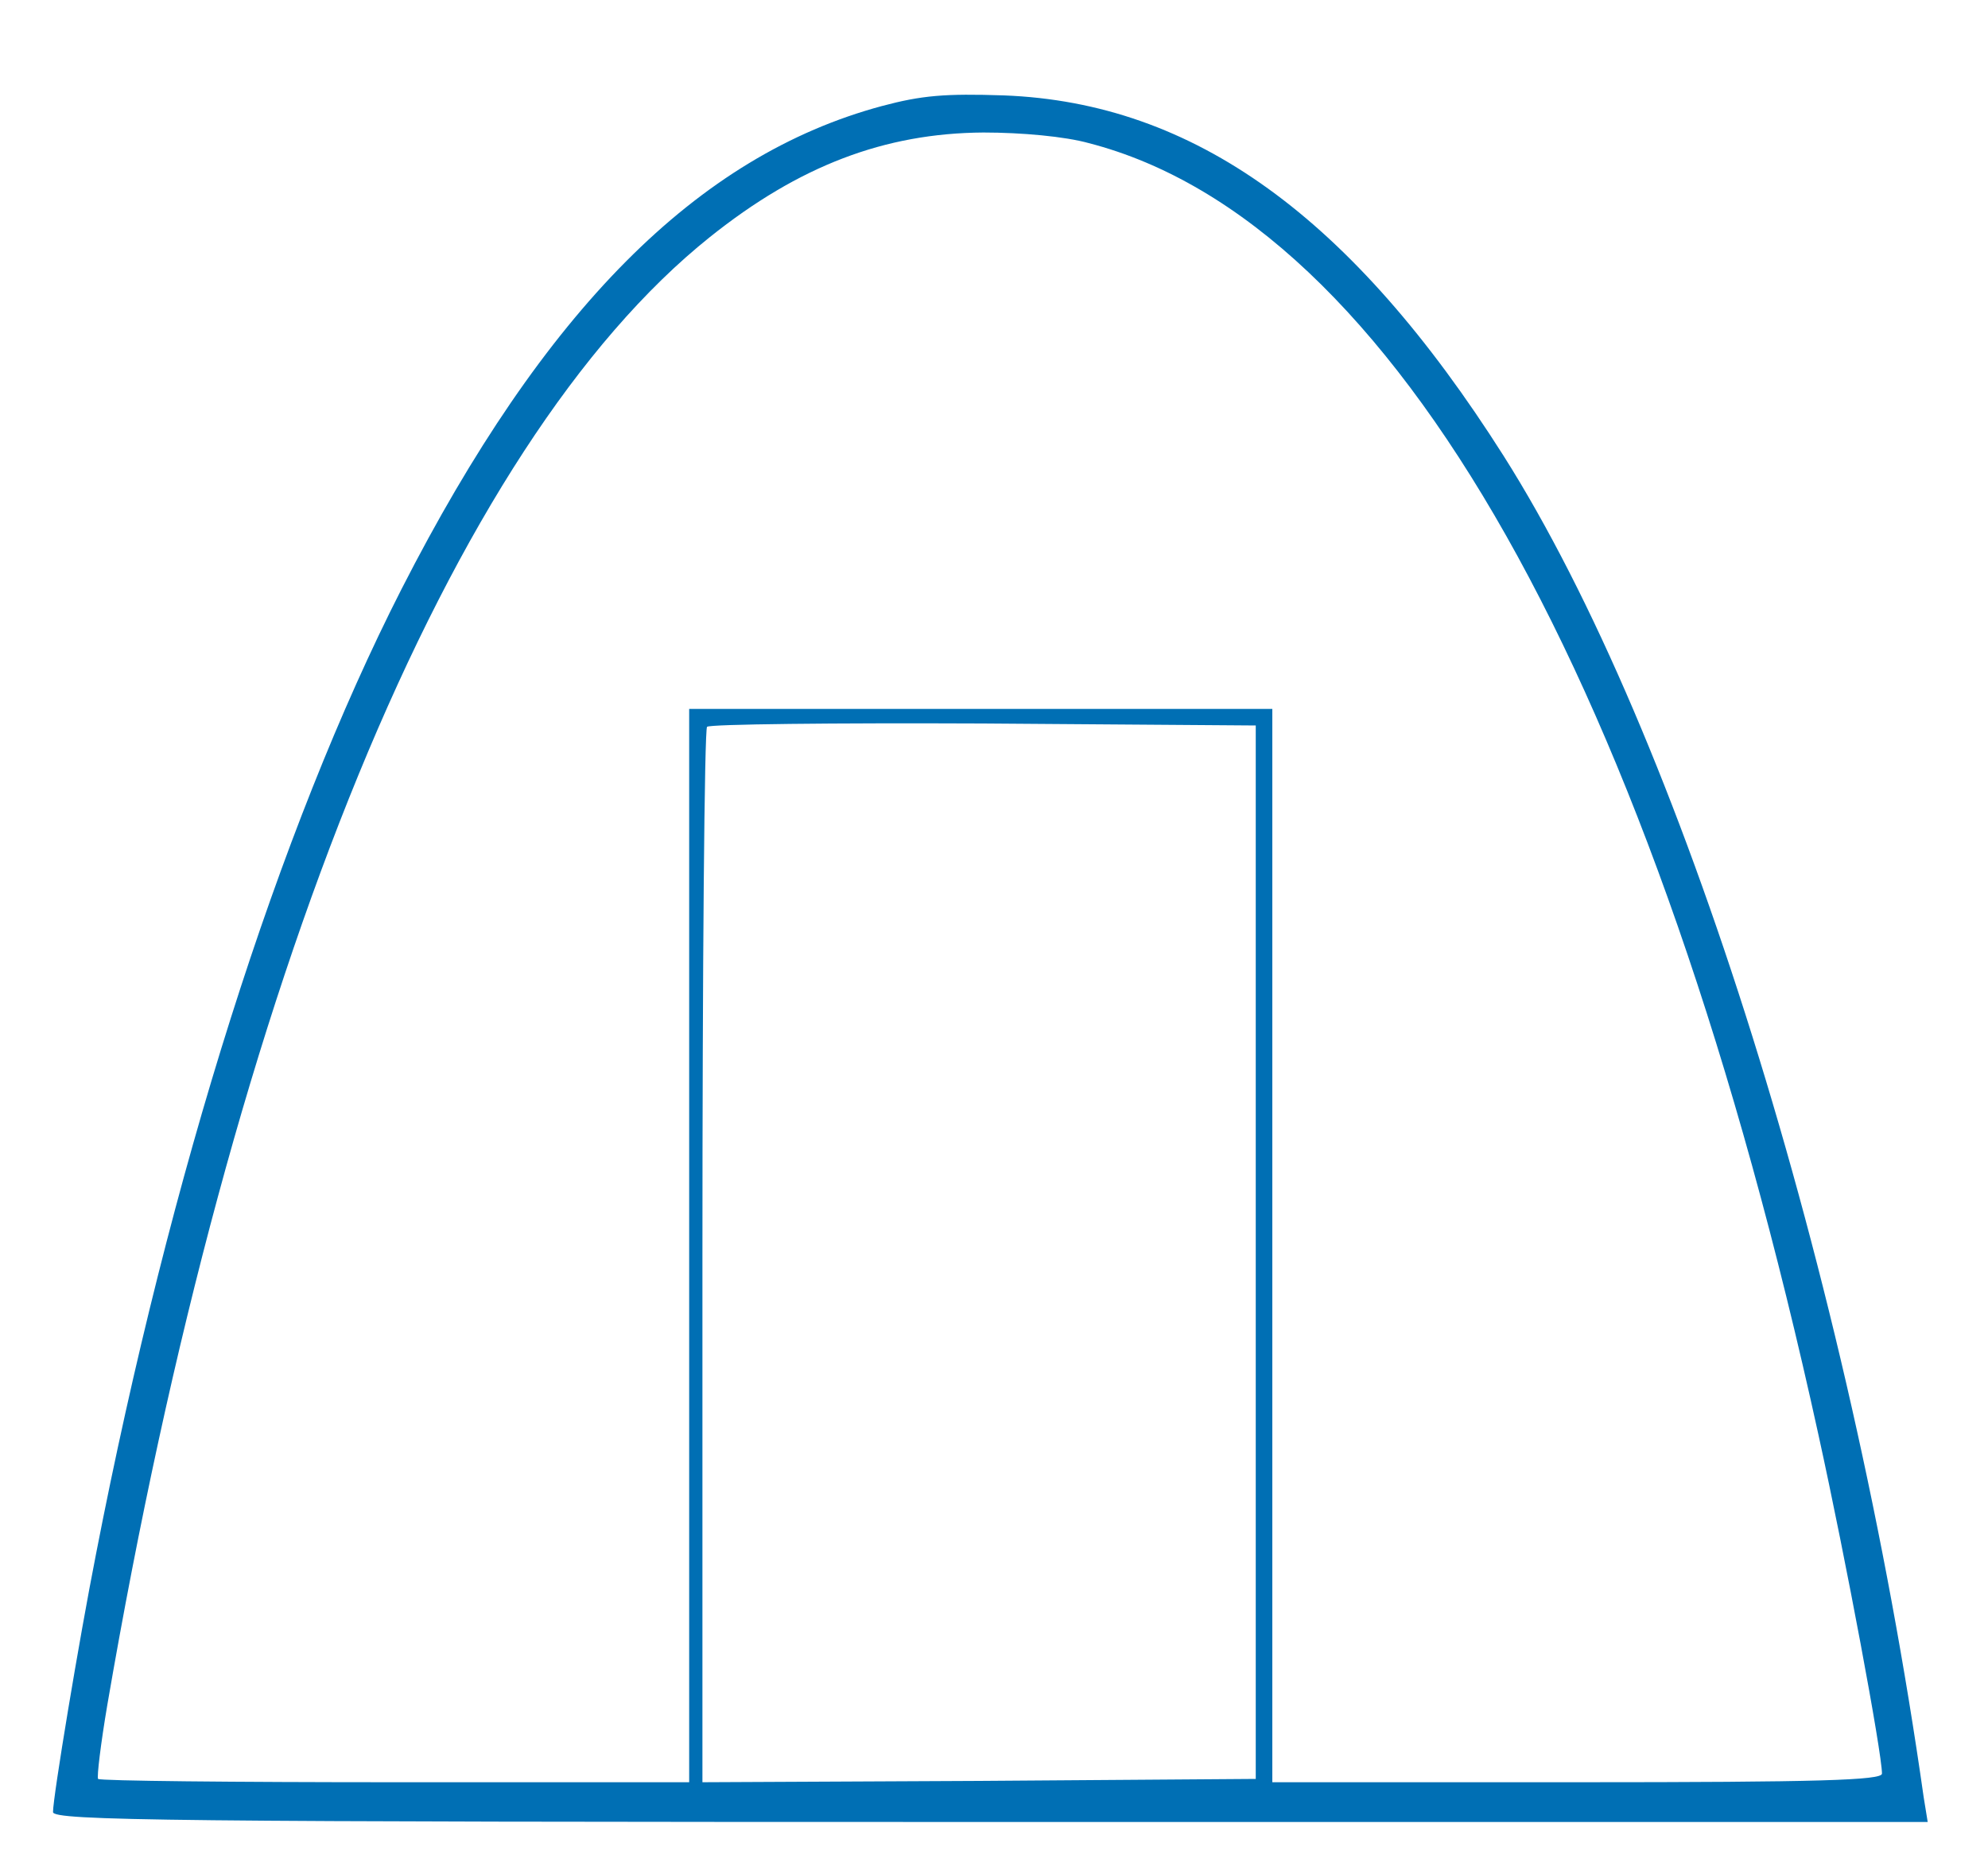
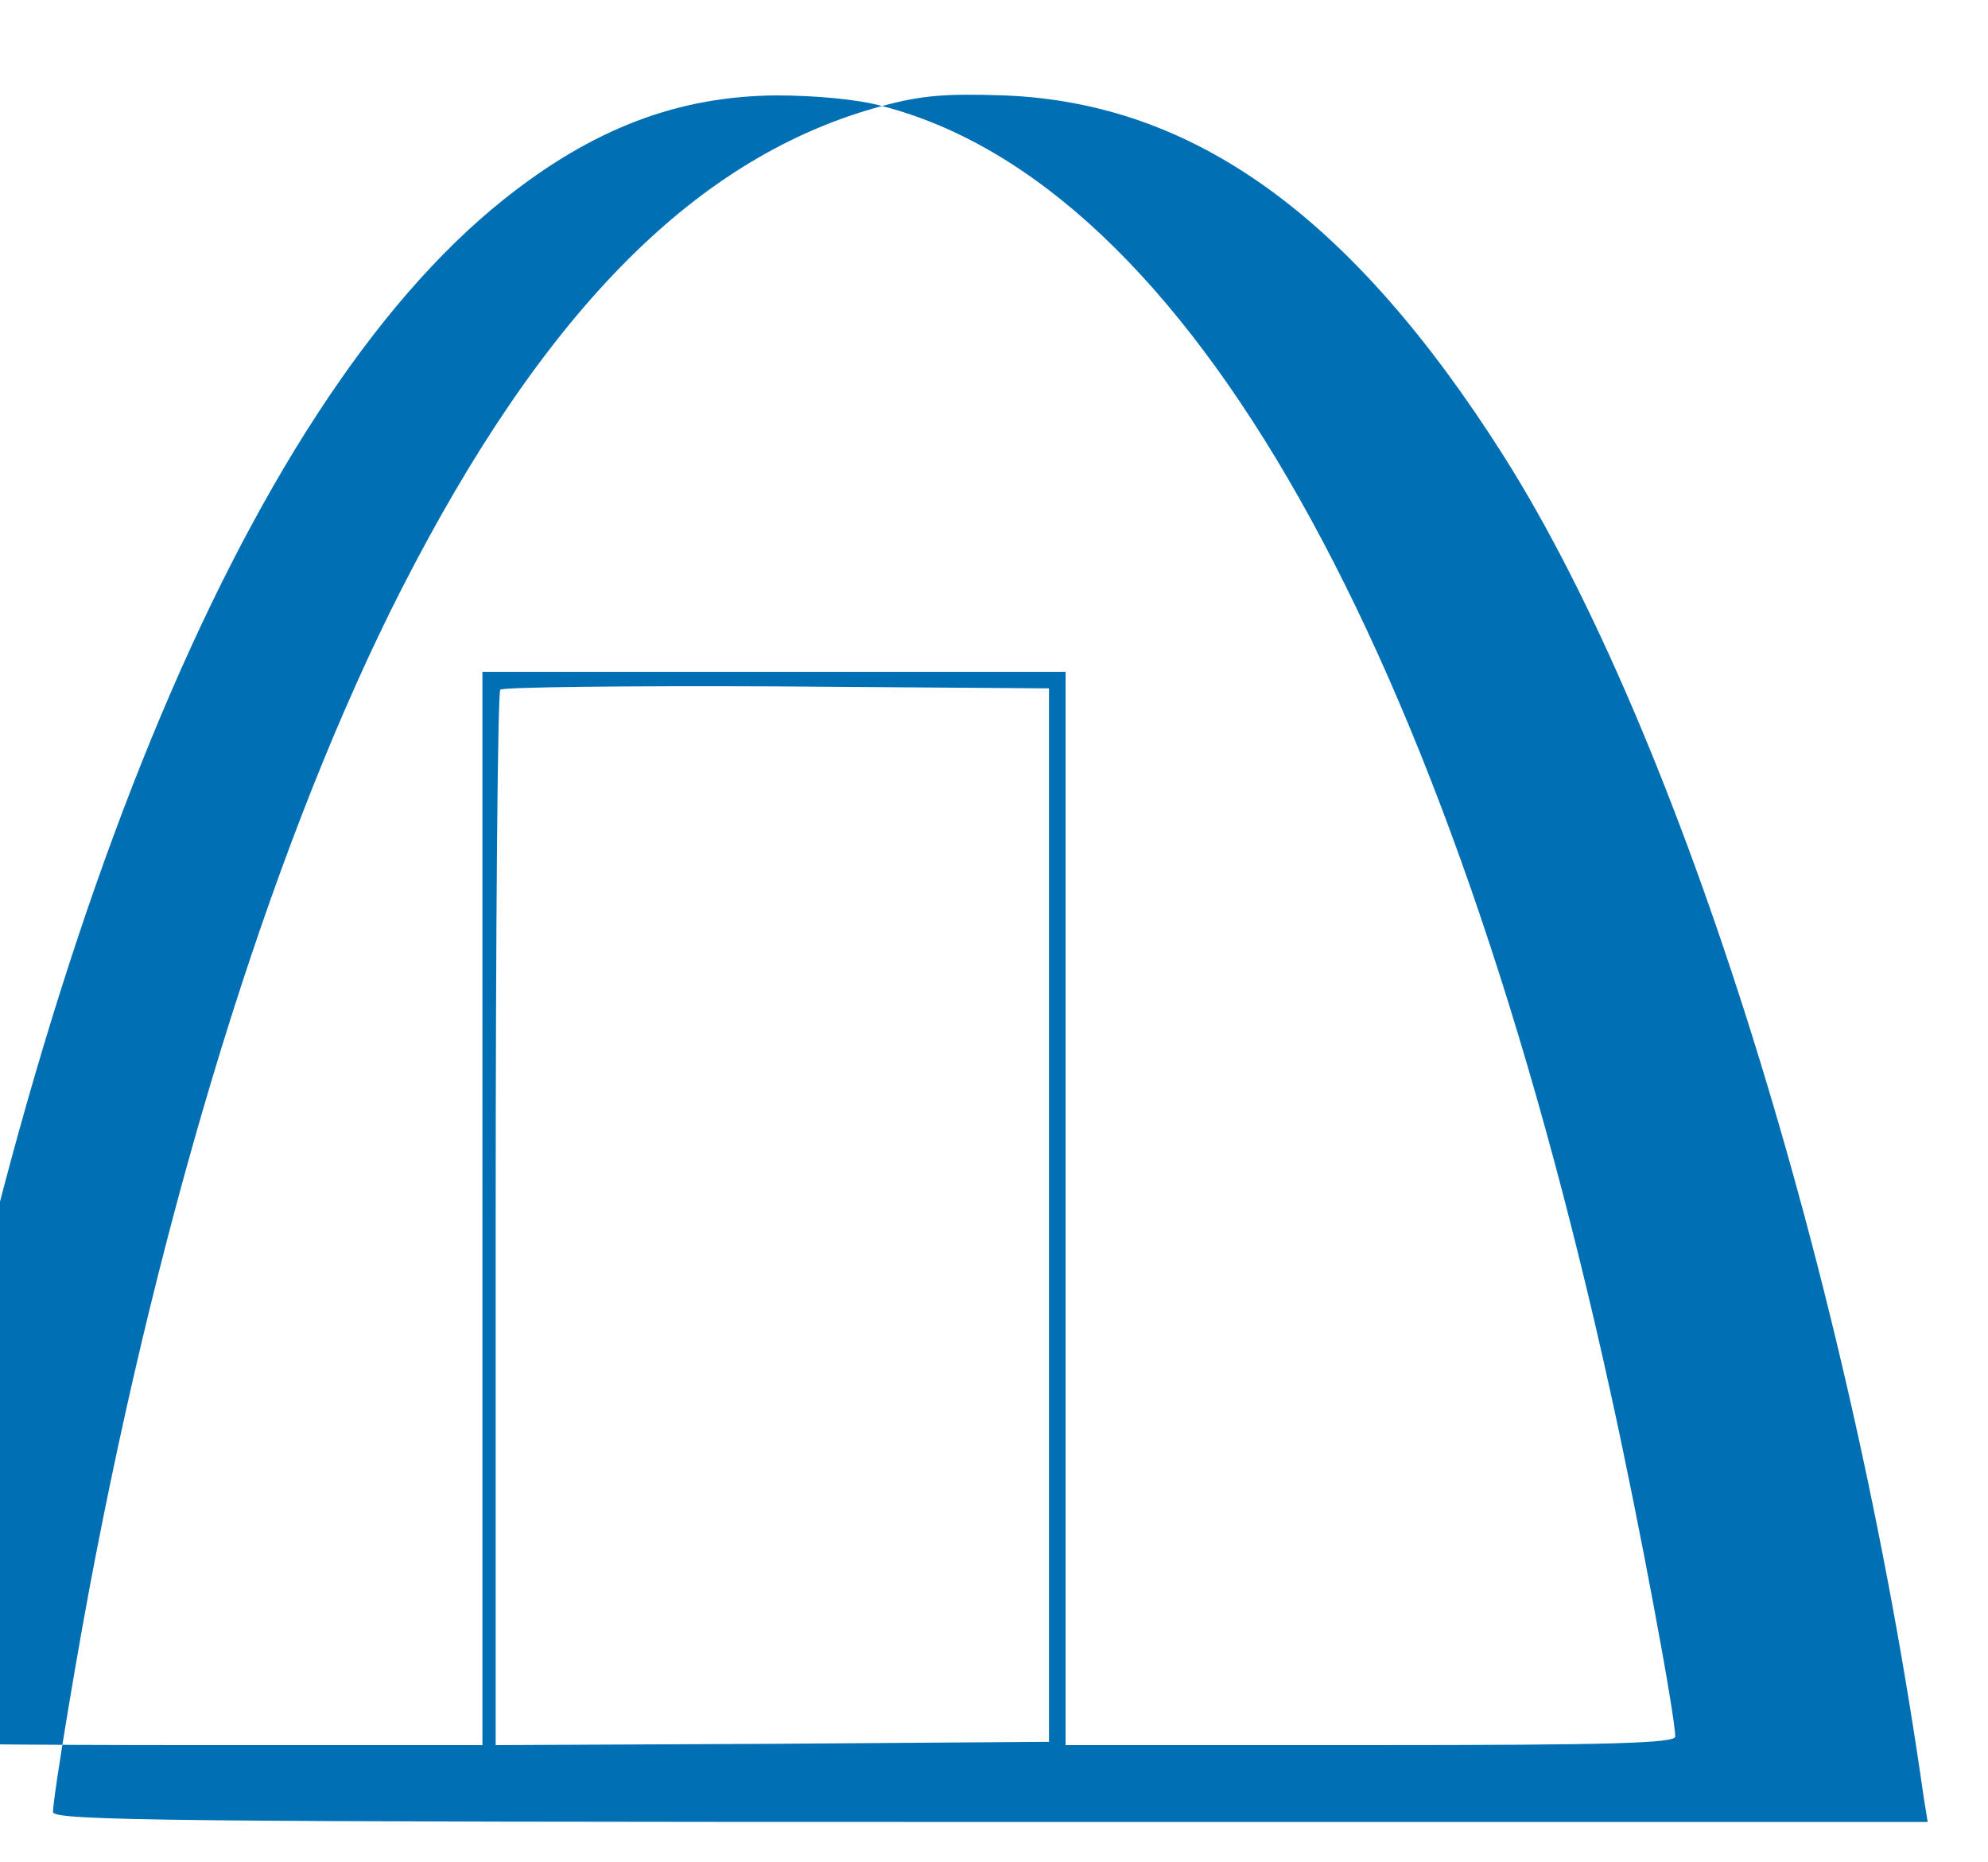
<svg xmlns="http://www.w3.org/2000/svg" version="1.0" width="300pt" height="281pt" viewBox="0 0 300 281" preserveAspectRatio="xMidYMid meet">
  <g transform="translate(0,281) scale(0.1,-0.1)" fill="#006fb4" stroke="none">
-     <path d="M1331 2650 c-279 -75 -510 -308 -725 -729 -185 -363 -349 -880 -461 -1456 -26 -132 -65 -367 -65 -390 0 -13 173 -15 1414 -15 l1415 0 -6 37 c-112 788 -367 1603 -634 2025 -229 361 -467 533 -754 544 -89 3 -124 0 -184 -16z m312 -56 c461 -119 852 -812 1101 -1949 42 -191 96 -481 96 -512 0 -10 -94 -13 -460 -13 l-460 0 0 810 0 810 -440 0 -440 0 0 -810 0 -810 -443 0 c-244 0 -446 2 -449 5 -2 3 4 53 14 112 189 1101 518 1902 909 2215 135 108 264 157 413 158 58 0 123 -6 159 -16z m252 -1674 l0 -795 -417 -3 -418 -2 0 793 c0 437 3 797 7 800 4 4 191 6 417 5 l411 -3 0 -795z" />
+     <path d="M1331 2650 c-279 -75 -510 -308 -725 -729 -185 -363 -349 -880 -461 -1456 -26 -132 -65 -367 -65 -390 0 -13 173 -15 1414 -15 l1415 0 -6 37 c-112 788 -367 1603 -634 2025 -229 361 -467 533 -754 544 -89 3 -124 0 -184 -16z c461 -119 852 -812 1101 -1949 42 -191 96 -481 96 -512 0 -10 -94 -13 -460 -13 l-460 0 0 810 0 810 -440 0 -440 0 0 -810 0 -810 -443 0 c-244 0 -446 2 -449 5 -2 3 4 53 14 112 189 1101 518 1902 909 2215 135 108 264 157 413 158 58 0 123 -6 159 -16z m252 -1674 l0 -795 -417 -3 -418 -2 0 793 c0 437 3 797 7 800 4 4 191 6 417 5 l411 -3 0 -795z" />
  </g>
</svg>